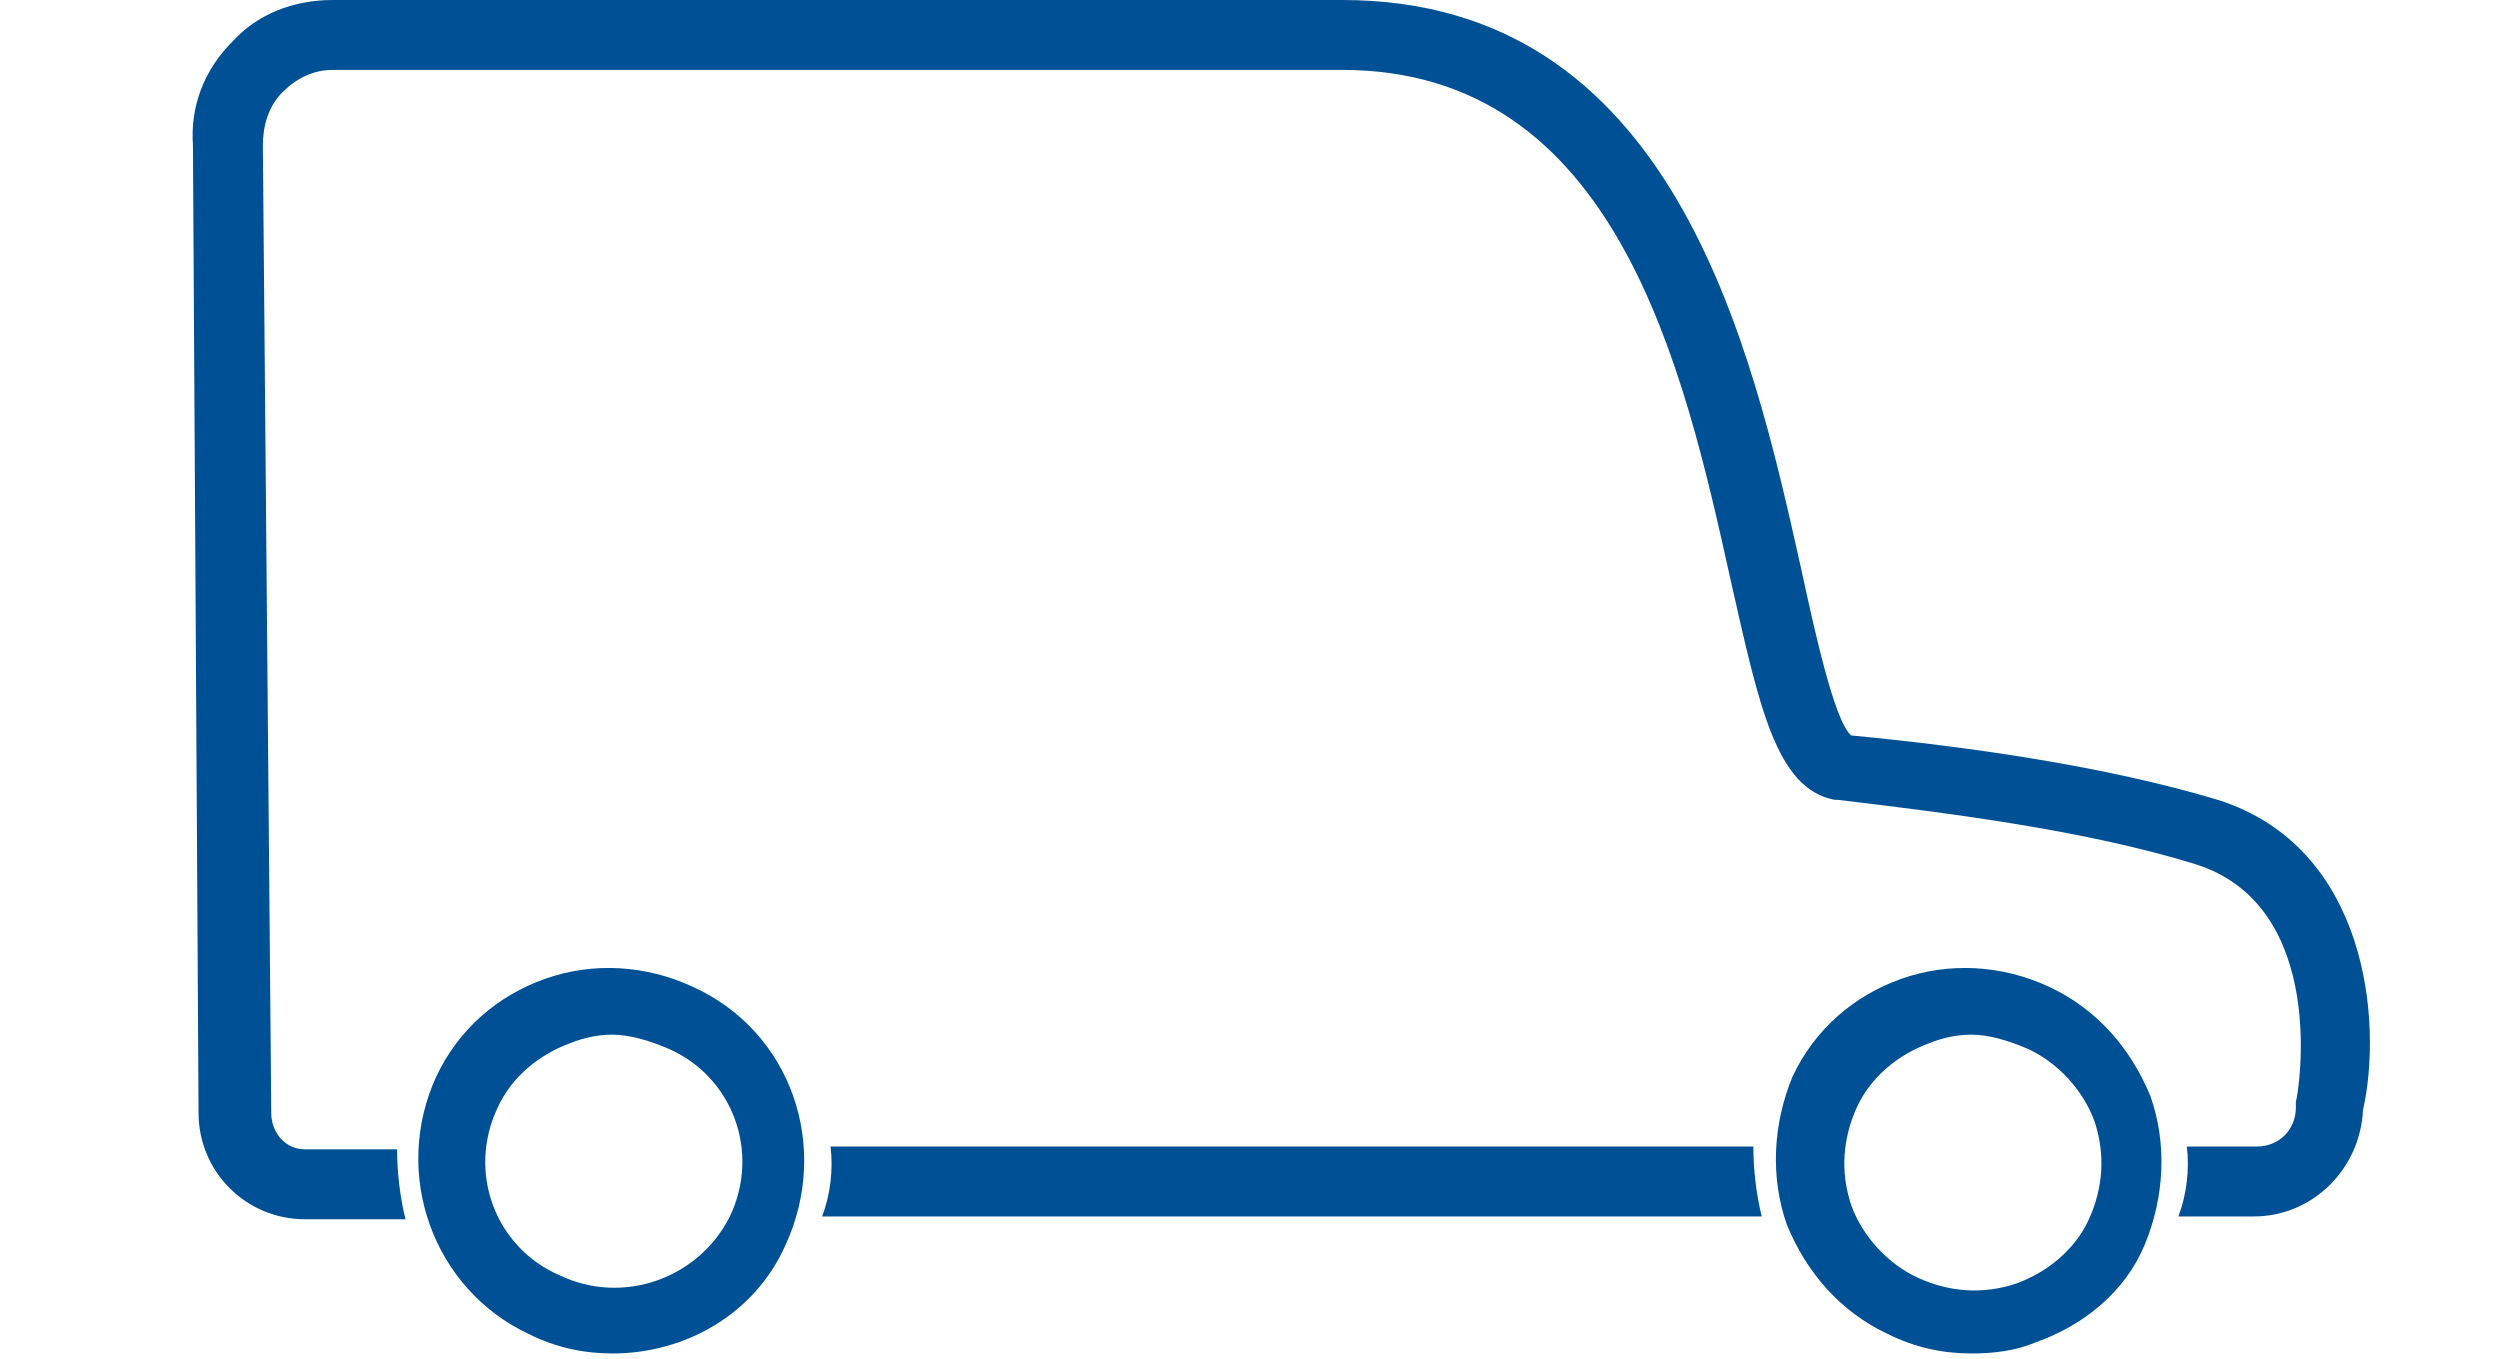
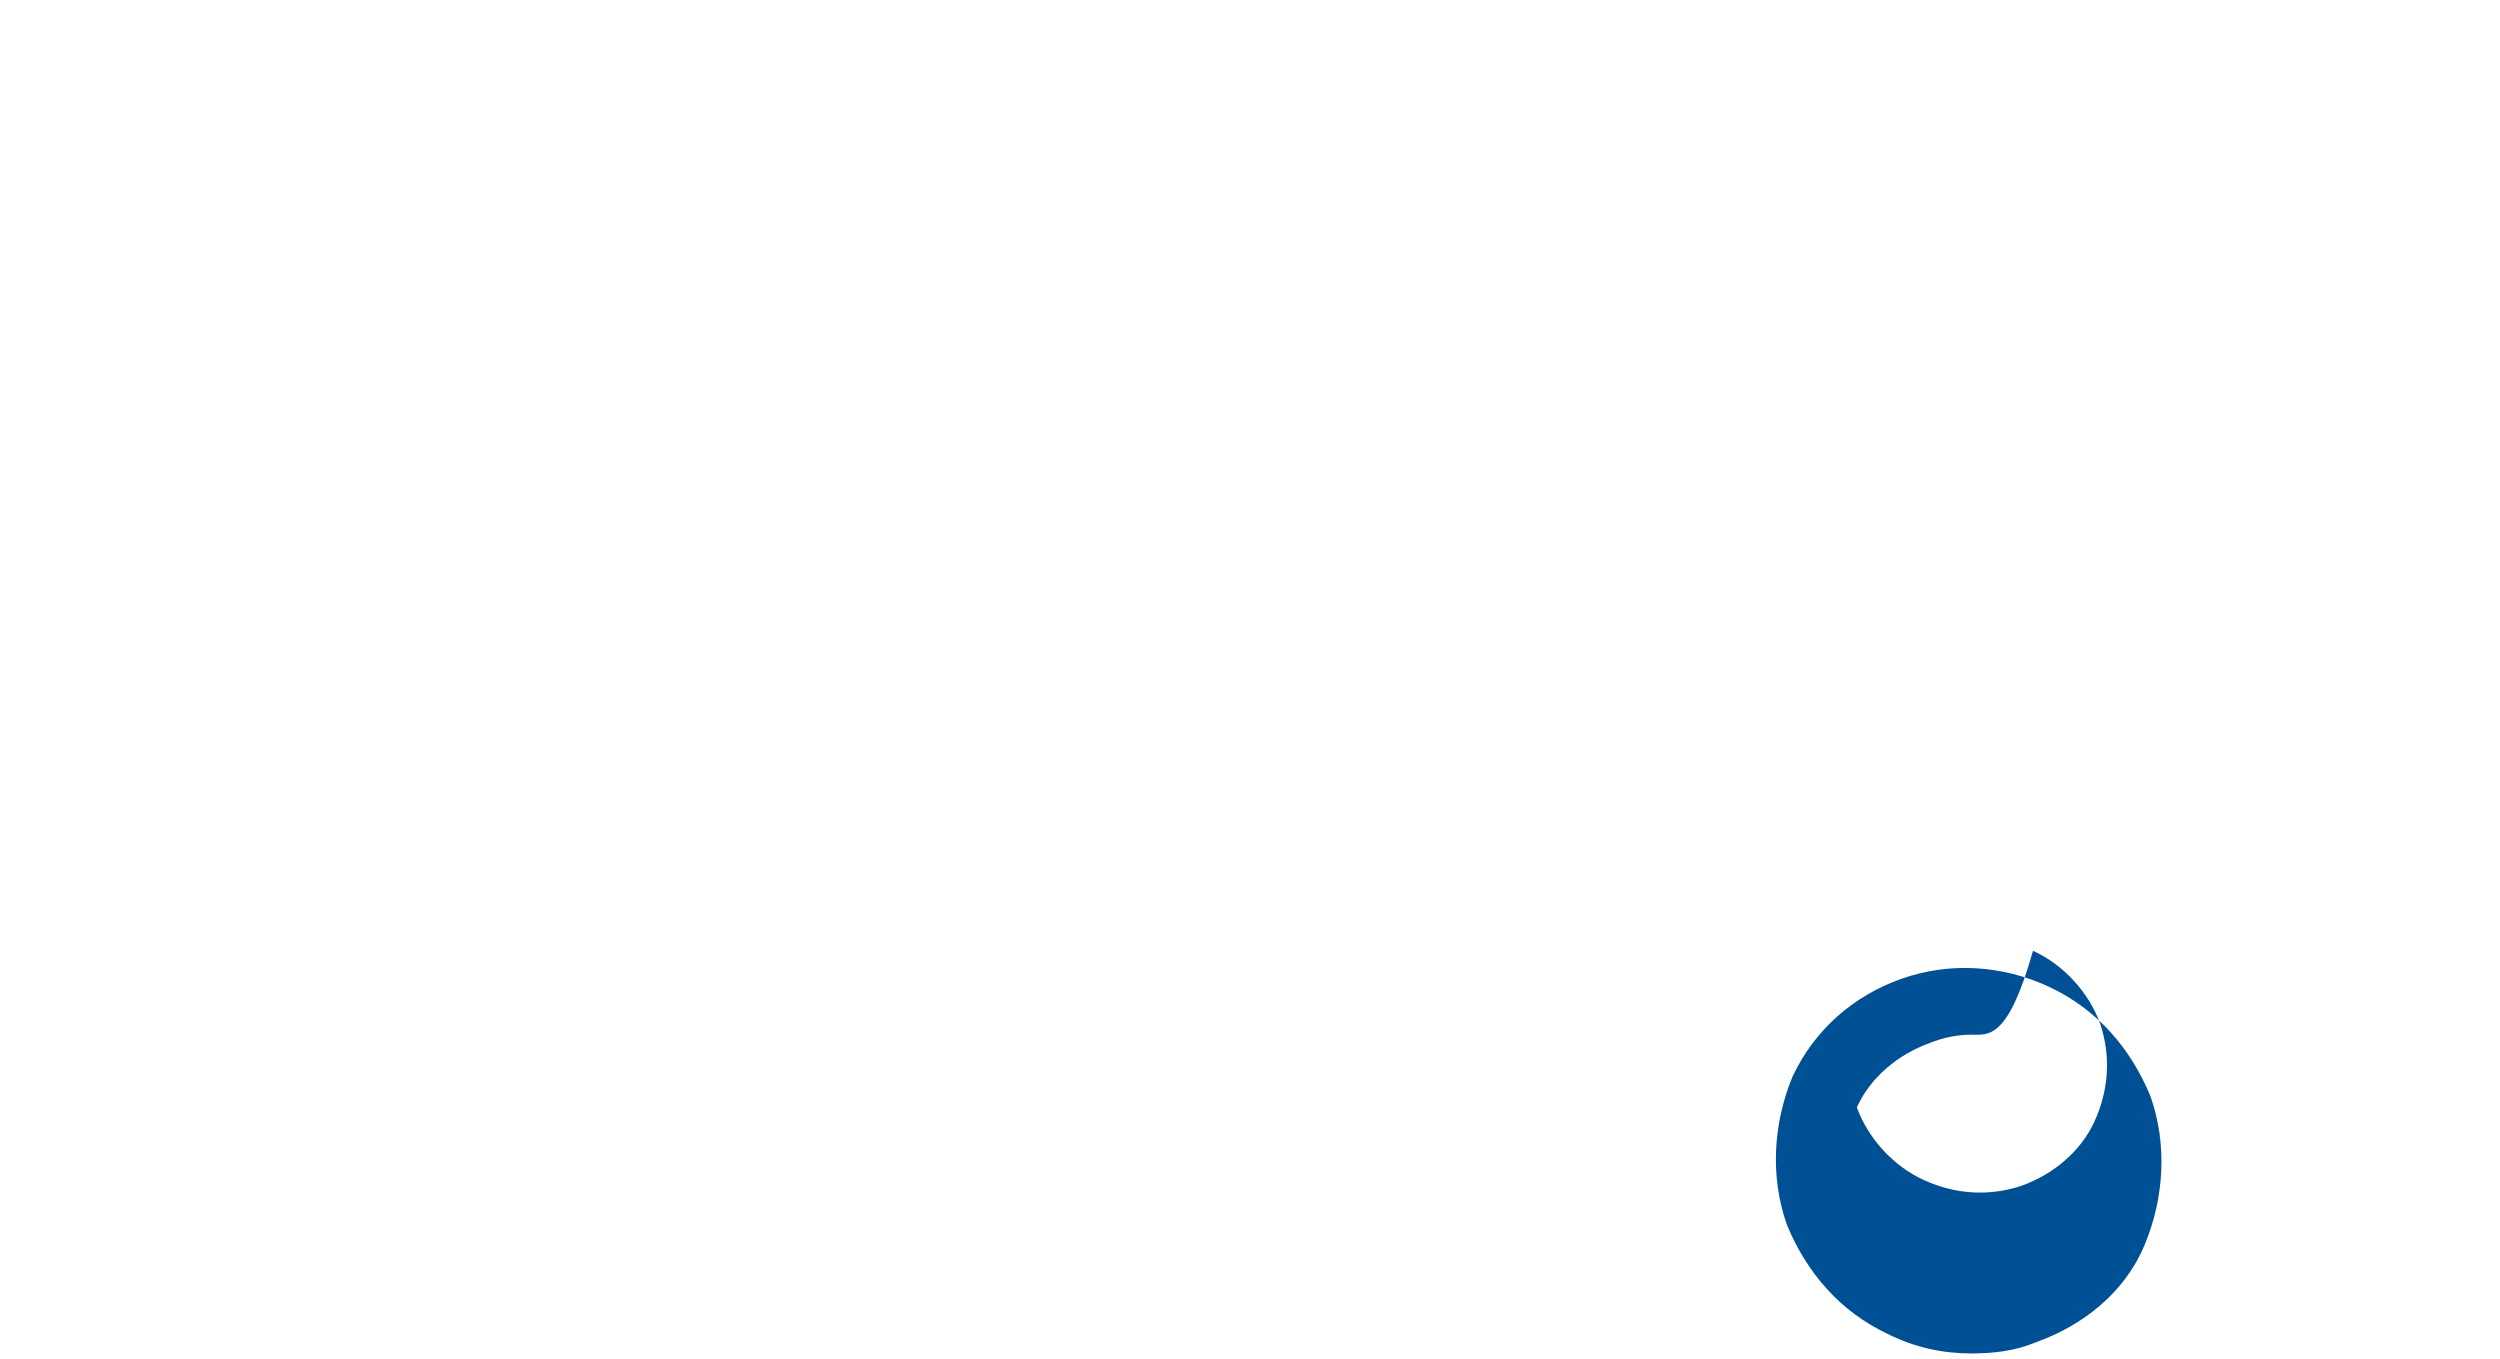
<svg xmlns="http://www.w3.org/2000/svg" version="1.1" id="Layer_1" x="0px" y="0px" viewBox="0 0 89.4 48.6" style="enable-background:new 0 0 89.4 48.6;" xml:space="preserve">
  <style type="text/css"> .st0{fill:#005096;} </style>
  <g>
    <g>
-       <path class="st0" d="M79.3,28.6c-4-1.2-8.9-1.9-13.1-2.3c-0.6-0.5-1.3-3.7-1.8-6C62.6,12.2,59.8,0,48,0H11.9 c-1.4,0-2.7,0.5-3.6,1.5c-1,1-1.5,2.3-1.4,3.7l0.2,34.6c0,2.1,1.7,3.8,3.8,3.8h3.6c-0.2-0.8-0.3-1.7-0.3-2.5h-3.3 c-0.7,0-1.2-0.6-1.2-1.3L9.4,5.2c0-0.7,0.2-1.4,0.7-1.9c0.5-0.5,1.1-0.8,1.8-0.8H48c9.8,0,12.2,10.6,13.9,18.3 c1,4.4,1.6,7.4,3.7,7.8l0.1,0c4.2,0.5,8.9,1.1,12.8,2.3c4.8,1.5,3.7,8.2,3.6,8.5l0,0.2c0,0.8-0.6,1.4-1.4,1.4h-2.5 c0.1,0.8,0,1.7-0.3,2.5h2.7c2.1,0,3.8-1.7,3.9-3.8C85.2,36.6,84.7,30.3,79.3,28.6z M29.7,41c0.1,0.8,0,1.7-0.3,2.5H63 c-0.2-0.8-0.3-1.7-0.3-2.5H29.7z" />
-     </g>
+       </g>
    <g>
-       <path class="st0" d="M21.9,48.4c-1,0-2-0.2-3-0.7c-3.4-1.6-4.9-5.7-3.3-9.2c0.8-1.7,2.2-2.9,3.9-3.5c1.7-0.6,3.6-0.5,5.3,0.3 c3.5,1.6,4.9,5.7,3.3,9.2v0C27,47,24.5,48.4,21.9,48.4z M21.9,37c-0.5,0-1,0.1-1.5,0.3c-1.1,0.4-2.1,1.2-2.6,2.3 c-1.1,2.3-0.1,5,2.2,6c2.3,1.1,5,0.1,6.1-2.1c1.1-2.3,0.1-5-2.2-6C23.2,37.2,22.5,37,21.9,37z" />
-     </g>
+       </g>
    <g>
-       <path class="st0" d="M70.5,48.4c-1,0-2-0.2-3-0.7c-1.7-0.8-2.9-2.2-3.6-3.9c-0.6-1.7-0.5-3.6,0.2-5.3c0.8-1.7,2.2-2.9,3.9-3.5 c1.7-0.6,3.6-0.5,5.3,0.3c1.7,0.8,2.9,2.2,3.6,3.9c0.6,1.7,0.5,3.6-0.2,5.3s-2.2,2.9-3.9,3.5C72.1,48.3,71.3,48.4,70.5,48.4z M70.5,37c-0.5,0-1,0.1-1.5,0.3c-1.1,0.4-2.1,1.2-2.6,2.3c-0.5,1.1-0.6,2.3-0.2,3.5c0.4,1.1,1.3,2.1,2.4,2.6 c1.1,0.5,2.3,0.6,3.5,0.2c1.1-0.4,2.1-1.2,2.6-2.3v0c0.5-1.1,0.6-2.3,0.2-3.5c-0.4-1.1-1.3-2.1-2.4-2.6C71.8,37.2,71.1,37,70.5,37 z" />
+       <path class="st0" d="M70.5,48.4c-1,0-2-0.2-3-0.7c-1.7-0.8-2.9-2.2-3.6-3.9c-0.6-1.7-0.5-3.6,0.2-5.3c0.8-1.7,2.2-2.9,3.9-3.5 c1.7-0.6,3.6-0.5,5.3,0.3c1.7,0.8,2.9,2.2,3.6,3.9c0.6,1.7,0.5,3.6-0.2,5.3s-2.2,2.9-3.9,3.5C72.1,48.3,71.3,48.4,70.5,48.4z M70.5,37c-0.5,0-1,0.1-1.5,0.3c-1.1,0.4-2.1,1.2-2.6,2.3c0.4,1.1,1.3,2.1,2.4,2.6 c1.1,0.5,2.3,0.6,3.5,0.2c1.1-0.4,2.1-1.2,2.6-2.3v0c0.5-1.1,0.6-2.3,0.2-3.5c-0.4-1.1-1.3-2.1-2.4-2.6C71.8,37.2,71.1,37,70.5,37 z" />
    </g>
  </g>
</svg>